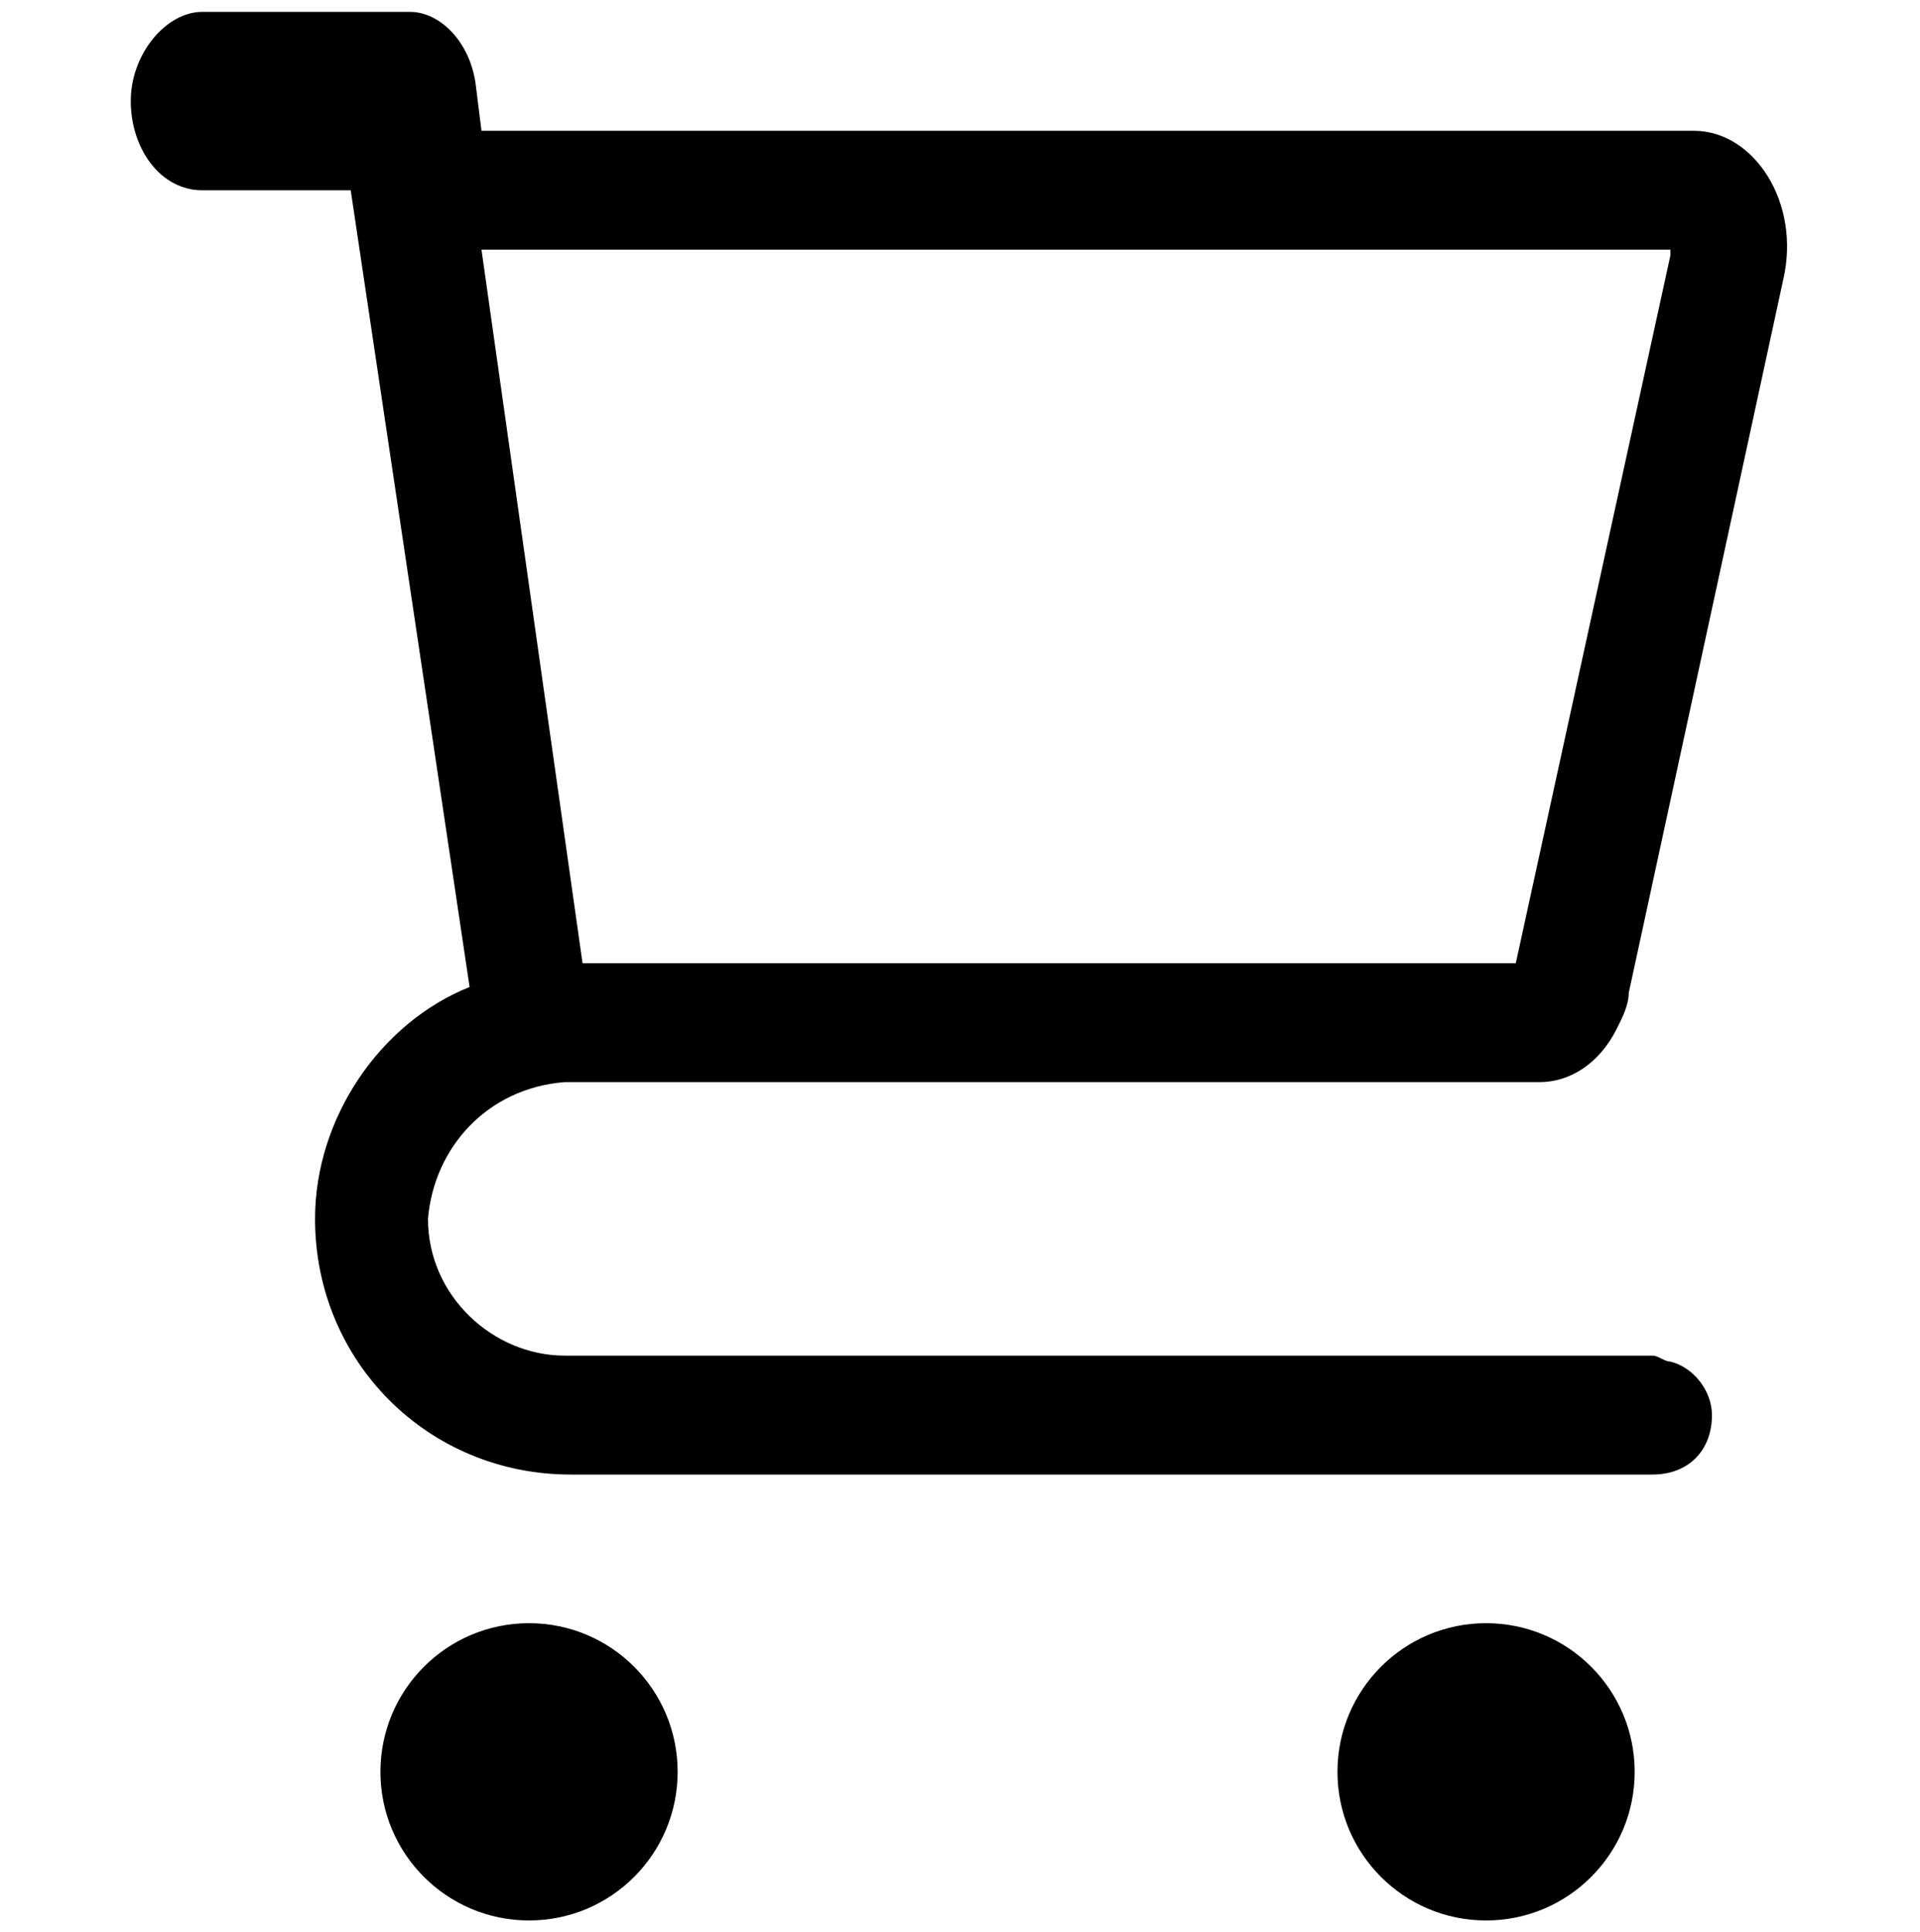
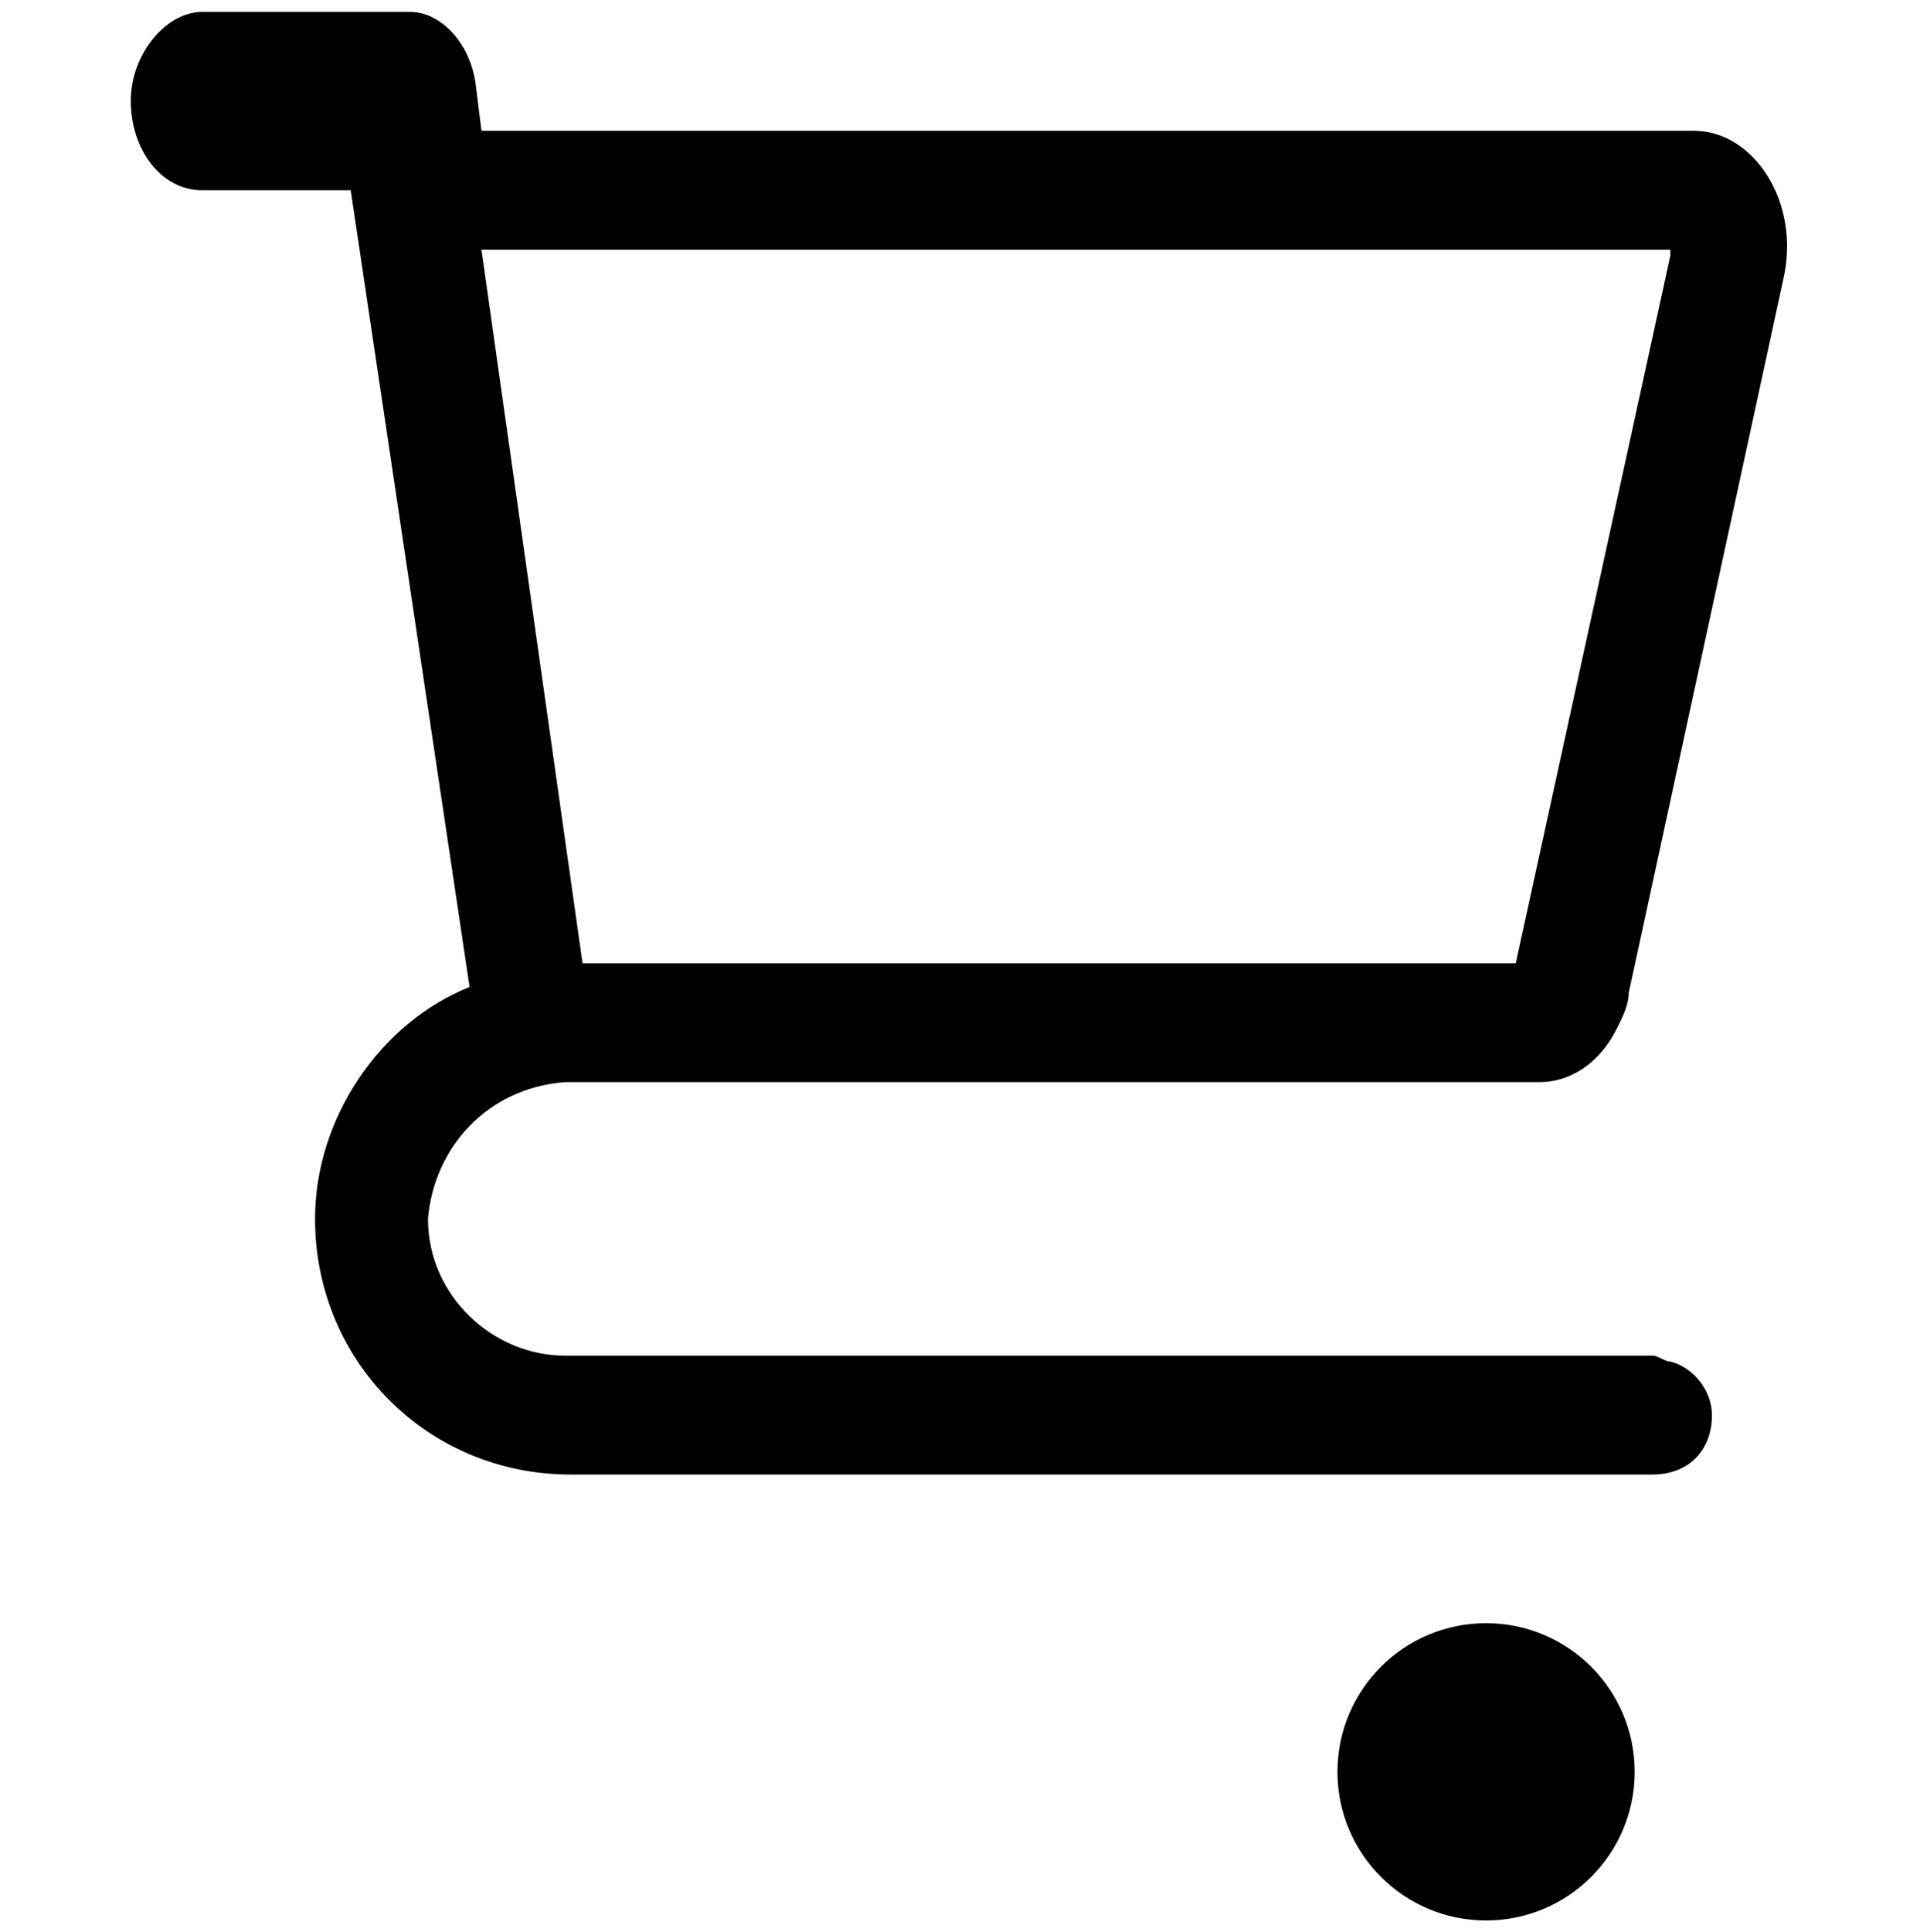
<svg xmlns="http://www.w3.org/2000/svg" version="1.1" id="Capa_1" x="0px" y="0px" viewBox="0 0 32.3 32.5" style="enable-background:new 0 0 32.3 32.5;" xml:space="preserve">
  <g id="XMLID_5229_">
-     <circle id="XMLID_5242_" cx="8.9" cy="29.8" r="2.5" />
    <circle id="XMLID_5241_" cx="25" cy="29.8" r="2.5" />
    <path id="XMLID_5230_" d="M9.5,18.2h1h13.9h1.5c0.5,0,1-0.3,1.3-0.9c0.1-0.2,0.2-0.4,0.2-0.6l2.6-12c0.3-1.3-0.5-2.5-1.5-2.5H8.1   L8,1.4C7.9,0.7,7.4,0.2,6.9,0.2H3.4c-0.6,0-1.2,0.7-1.2,1.5c0,0.8,0.5,1.5,1.2,1.5h2.5l2,13.4c-1.5,0.6-2.6,2.2-2.6,3.9   c0,2.4,1.9,4.3,4.3,4.3h14h0.9h3.3c0.6,0,1-0.4,1-1c0-0.4-0.3-0.8-0.7-0.9c-0.1,0-0.2-0.1-0.3-0.1h-3.3h-0.9H21H9.5   c-1.2,0-2.3-1-2.3-2.3C7.3,19.3,8.2,18.3,9.5,18.2z M8.1,4.2h20c0,0,0,0.1,0,0.1l-2.6,11.9h-1.1c0,0,0,0,0,0H9.8L8.1,4.2L8.1,4.2z" />
  </g>
</svg>